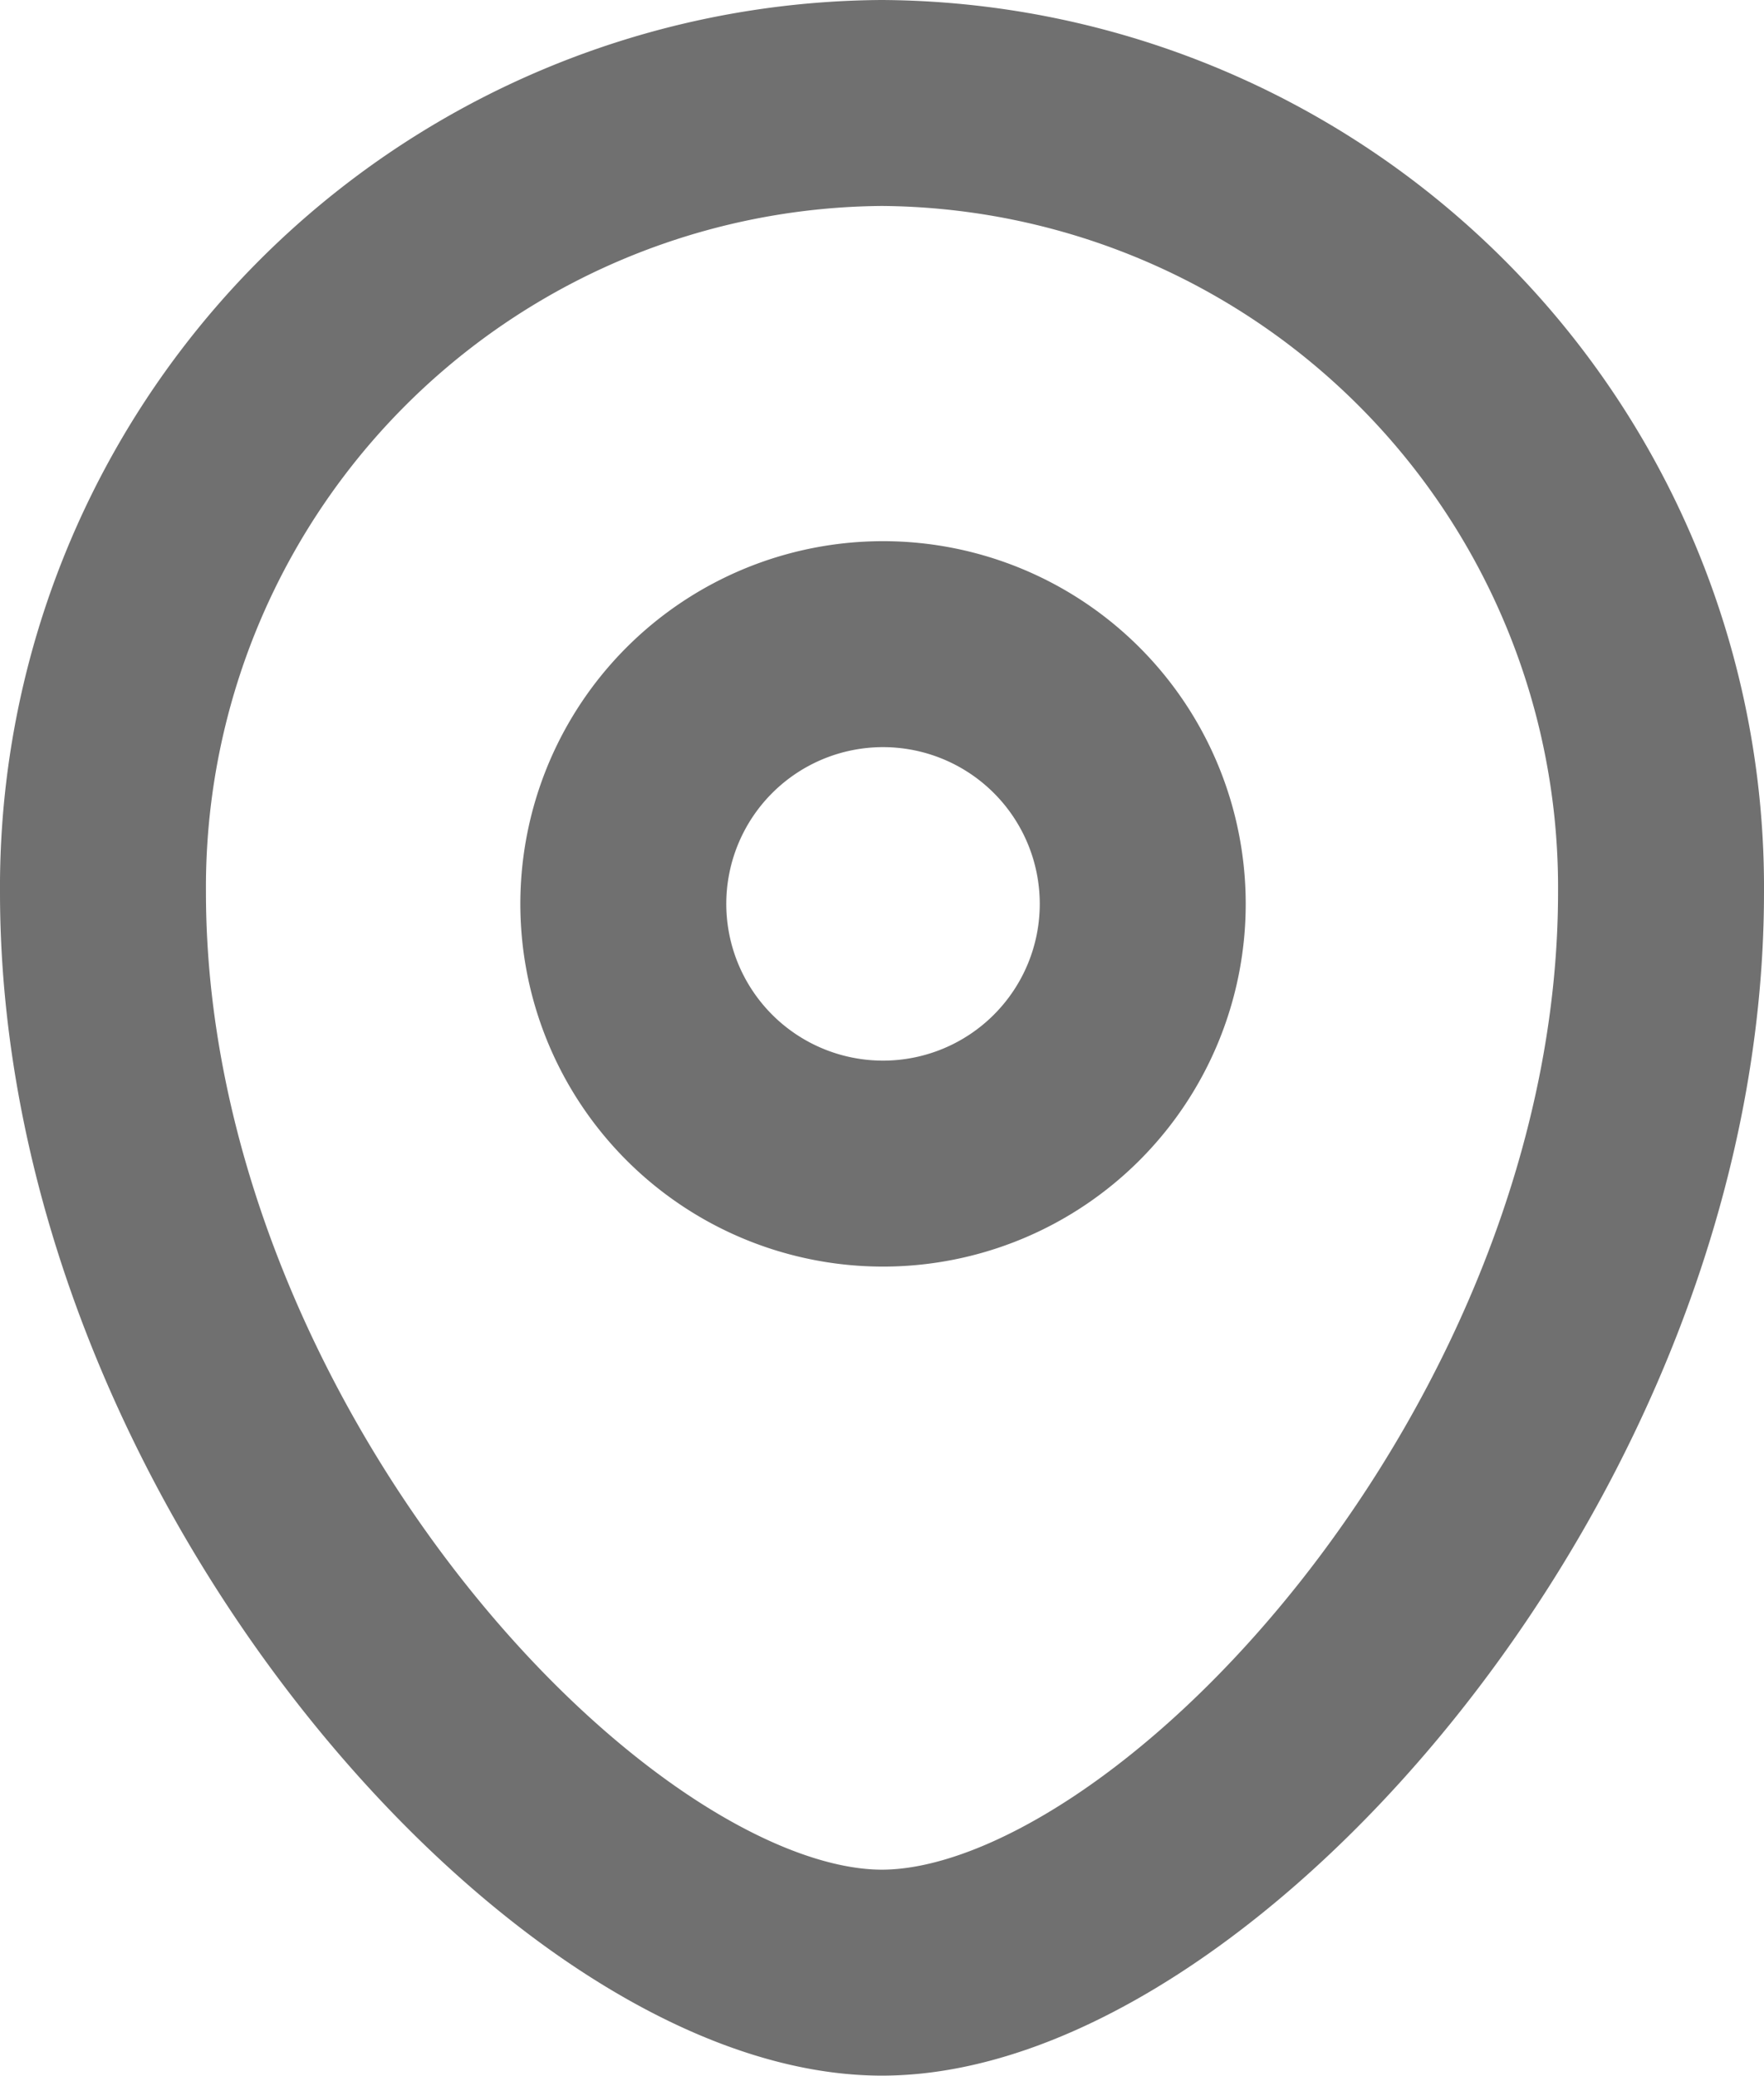
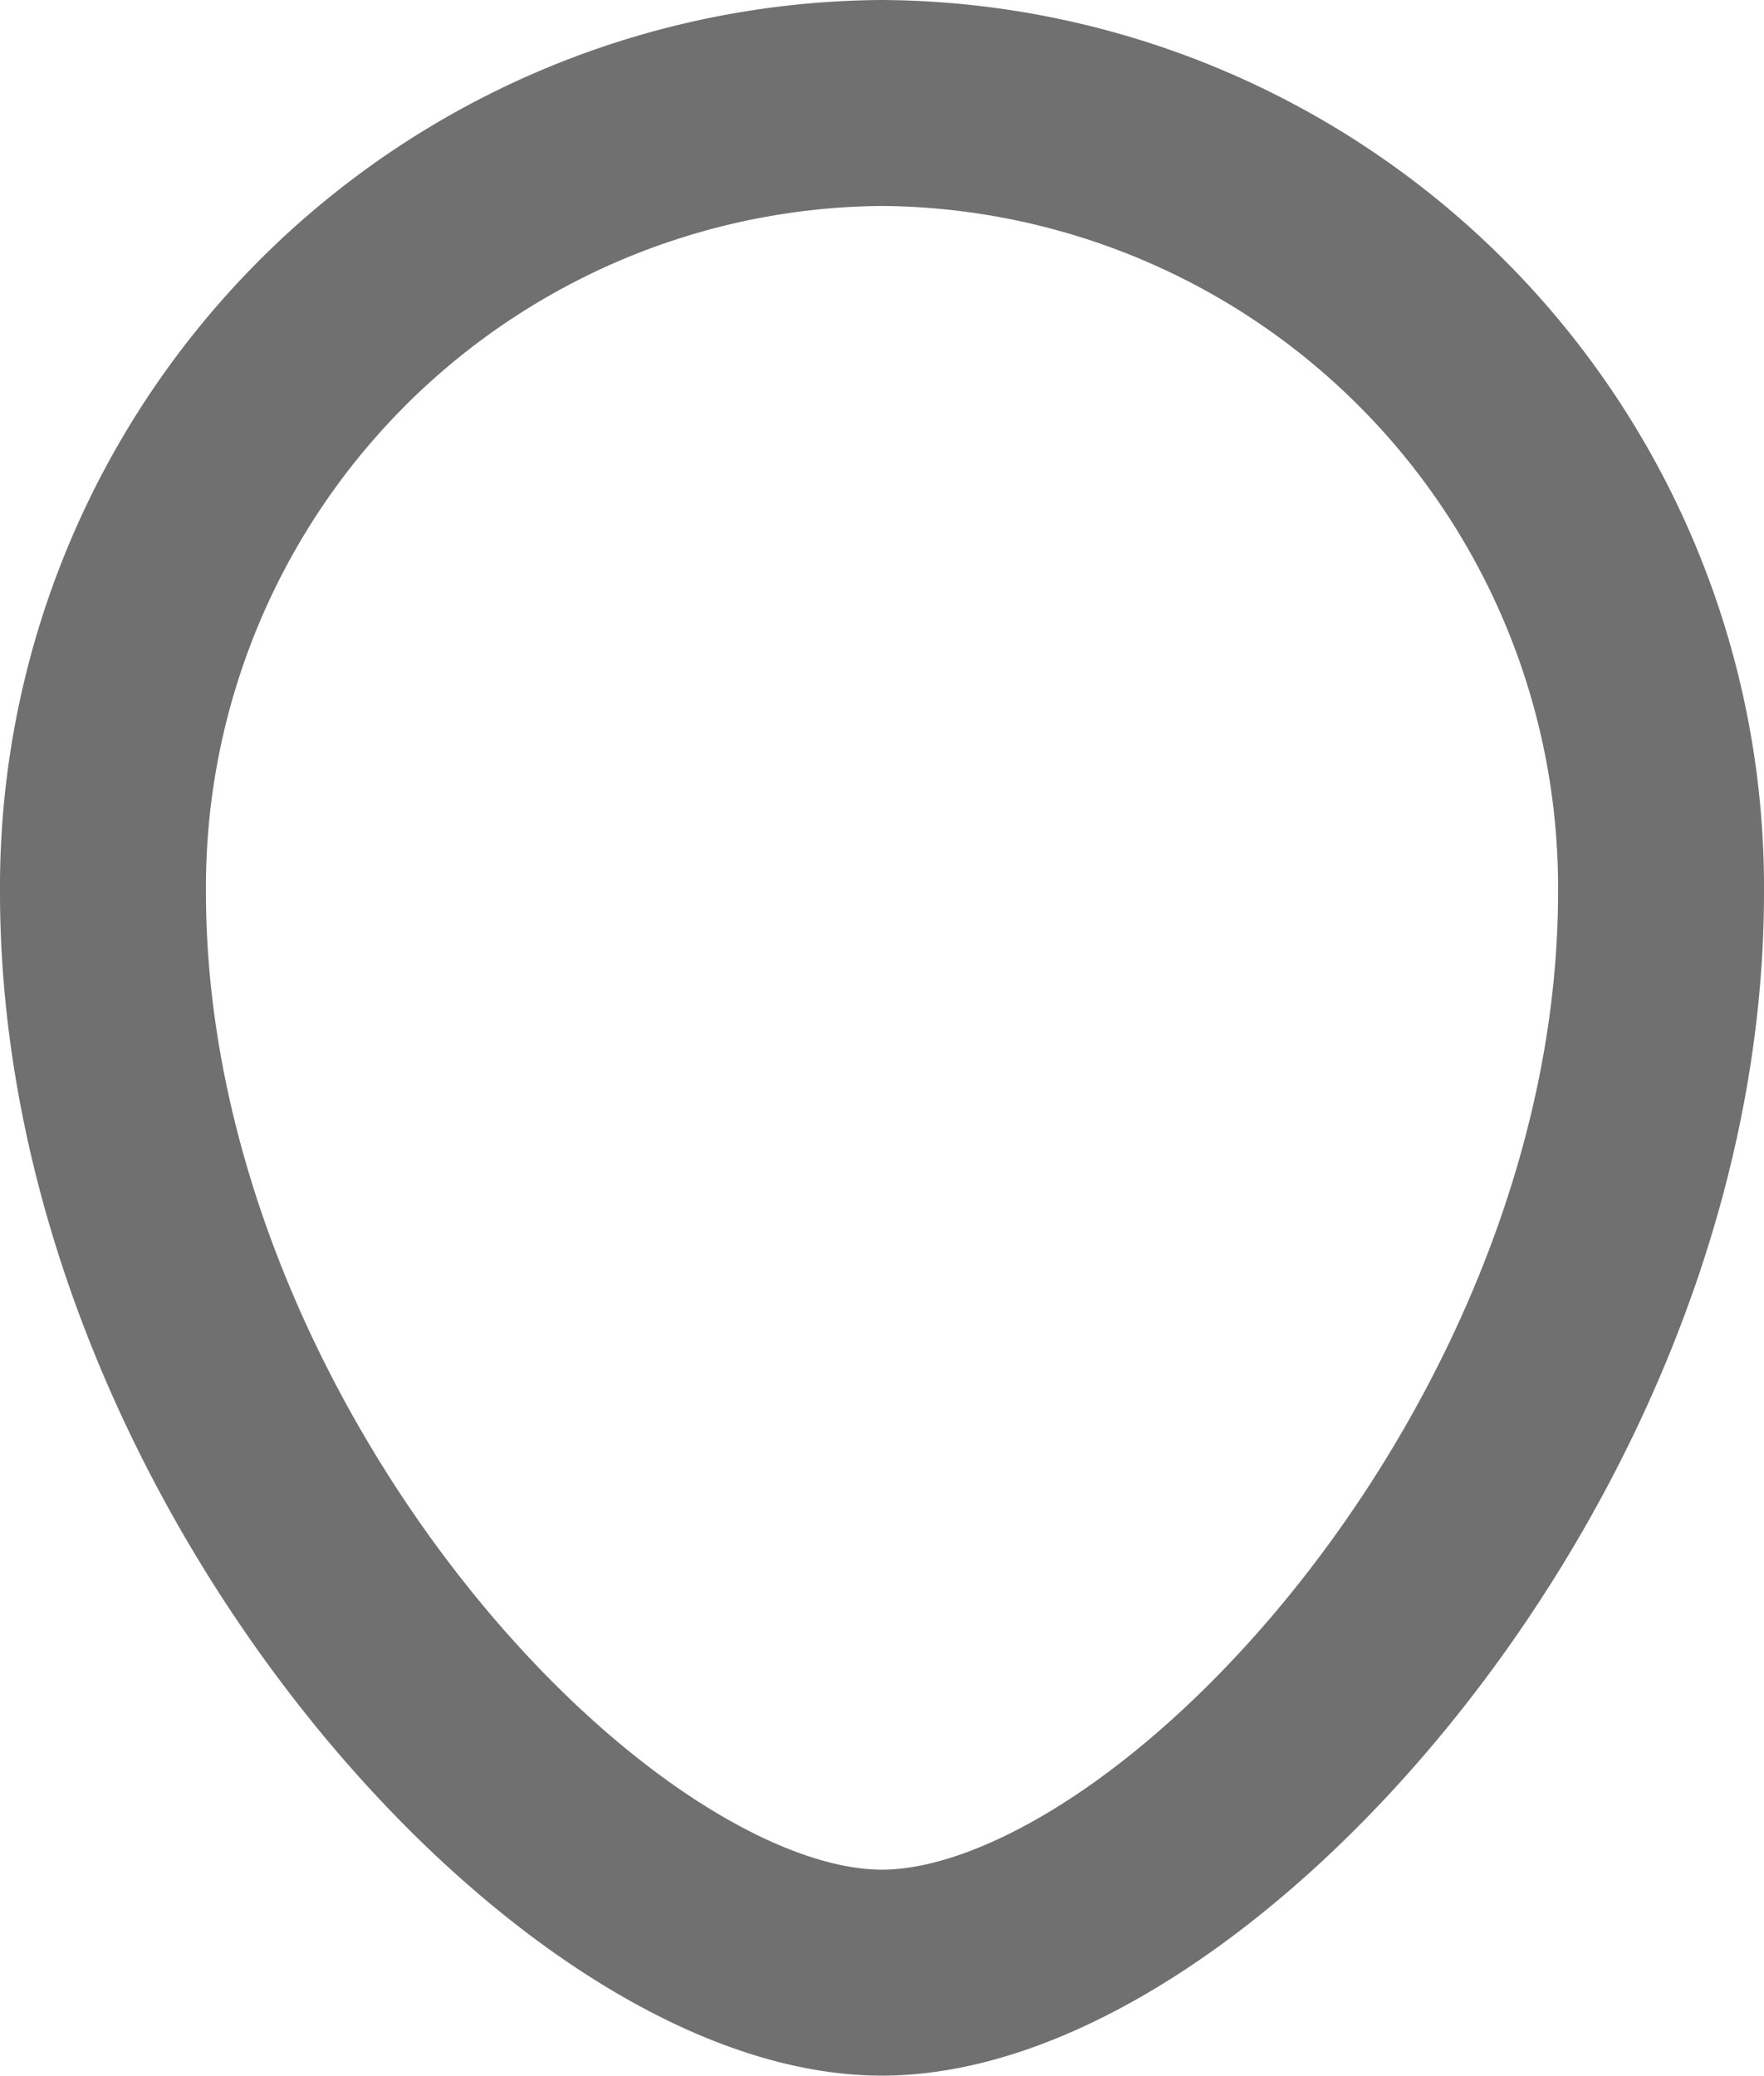
<svg xmlns="http://www.w3.org/2000/svg" width="17.13" height="20.156" viewBox="0 0 17.13 20.156">
  <g id="location-icon-1" transform="translate(1 1)">
    <g id="Location">
-       <path id="Path_6610" data-name="Path 6610" d="M10.719,8.029A2.522,2.522,0,1,0,8.2,10.551,2.522,2.522,0,0,0,10.719,8.029Z" transform="translate(-0.622 -0.252)" fill="none" stroke="#707070" stroke-linecap="round" stroke-width="2" fill-rule="evenodd" />
      <path id="Path_6611" data-name="Path 6611" d="M9.064,19.321C6.141,19.321,1.5,14.236,1.5,8.83A7.615,7.615,0,0,1,9.064,1.166,7.616,7.616,0,0,1,16.63,8.83C16.63,14.236,11.989,19.321,9.064,19.321Z" transform="translate(-1.5 -1.166)" fill="none" stroke="#707070" stroke-linecap="round" stroke-width="2" fill-rule="evenodd" />
    </g>
  </g>
</svg>